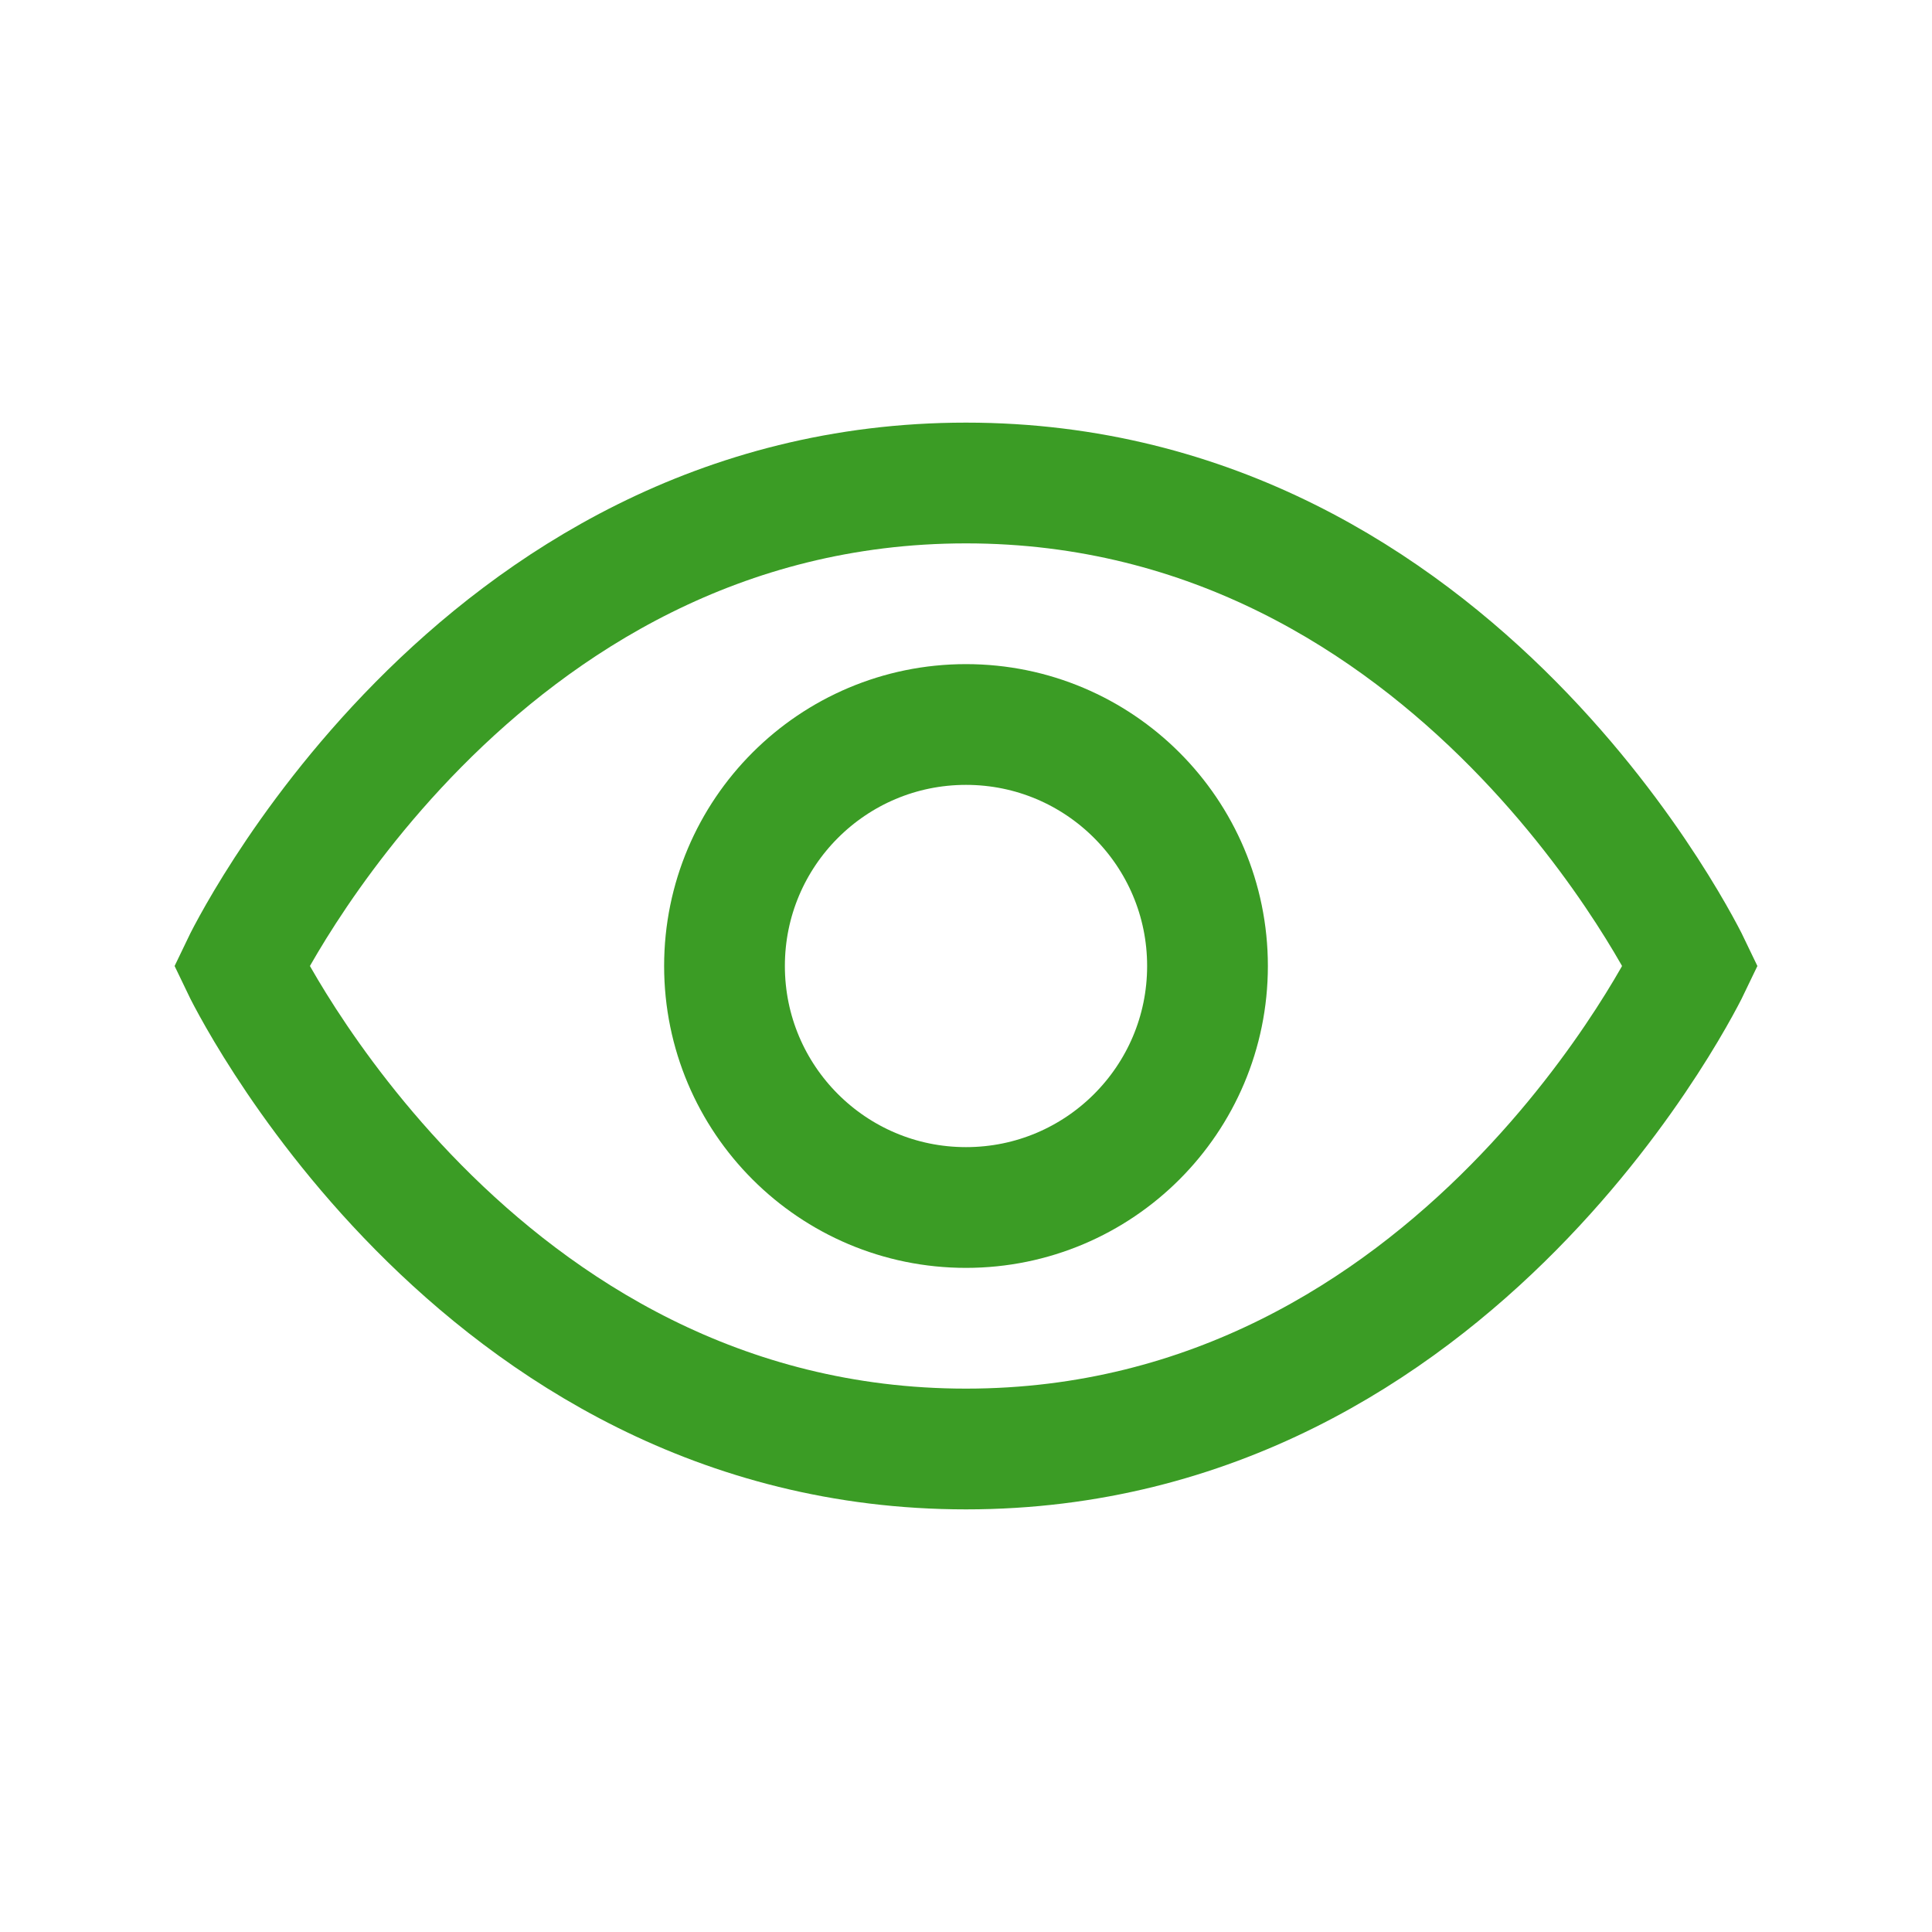
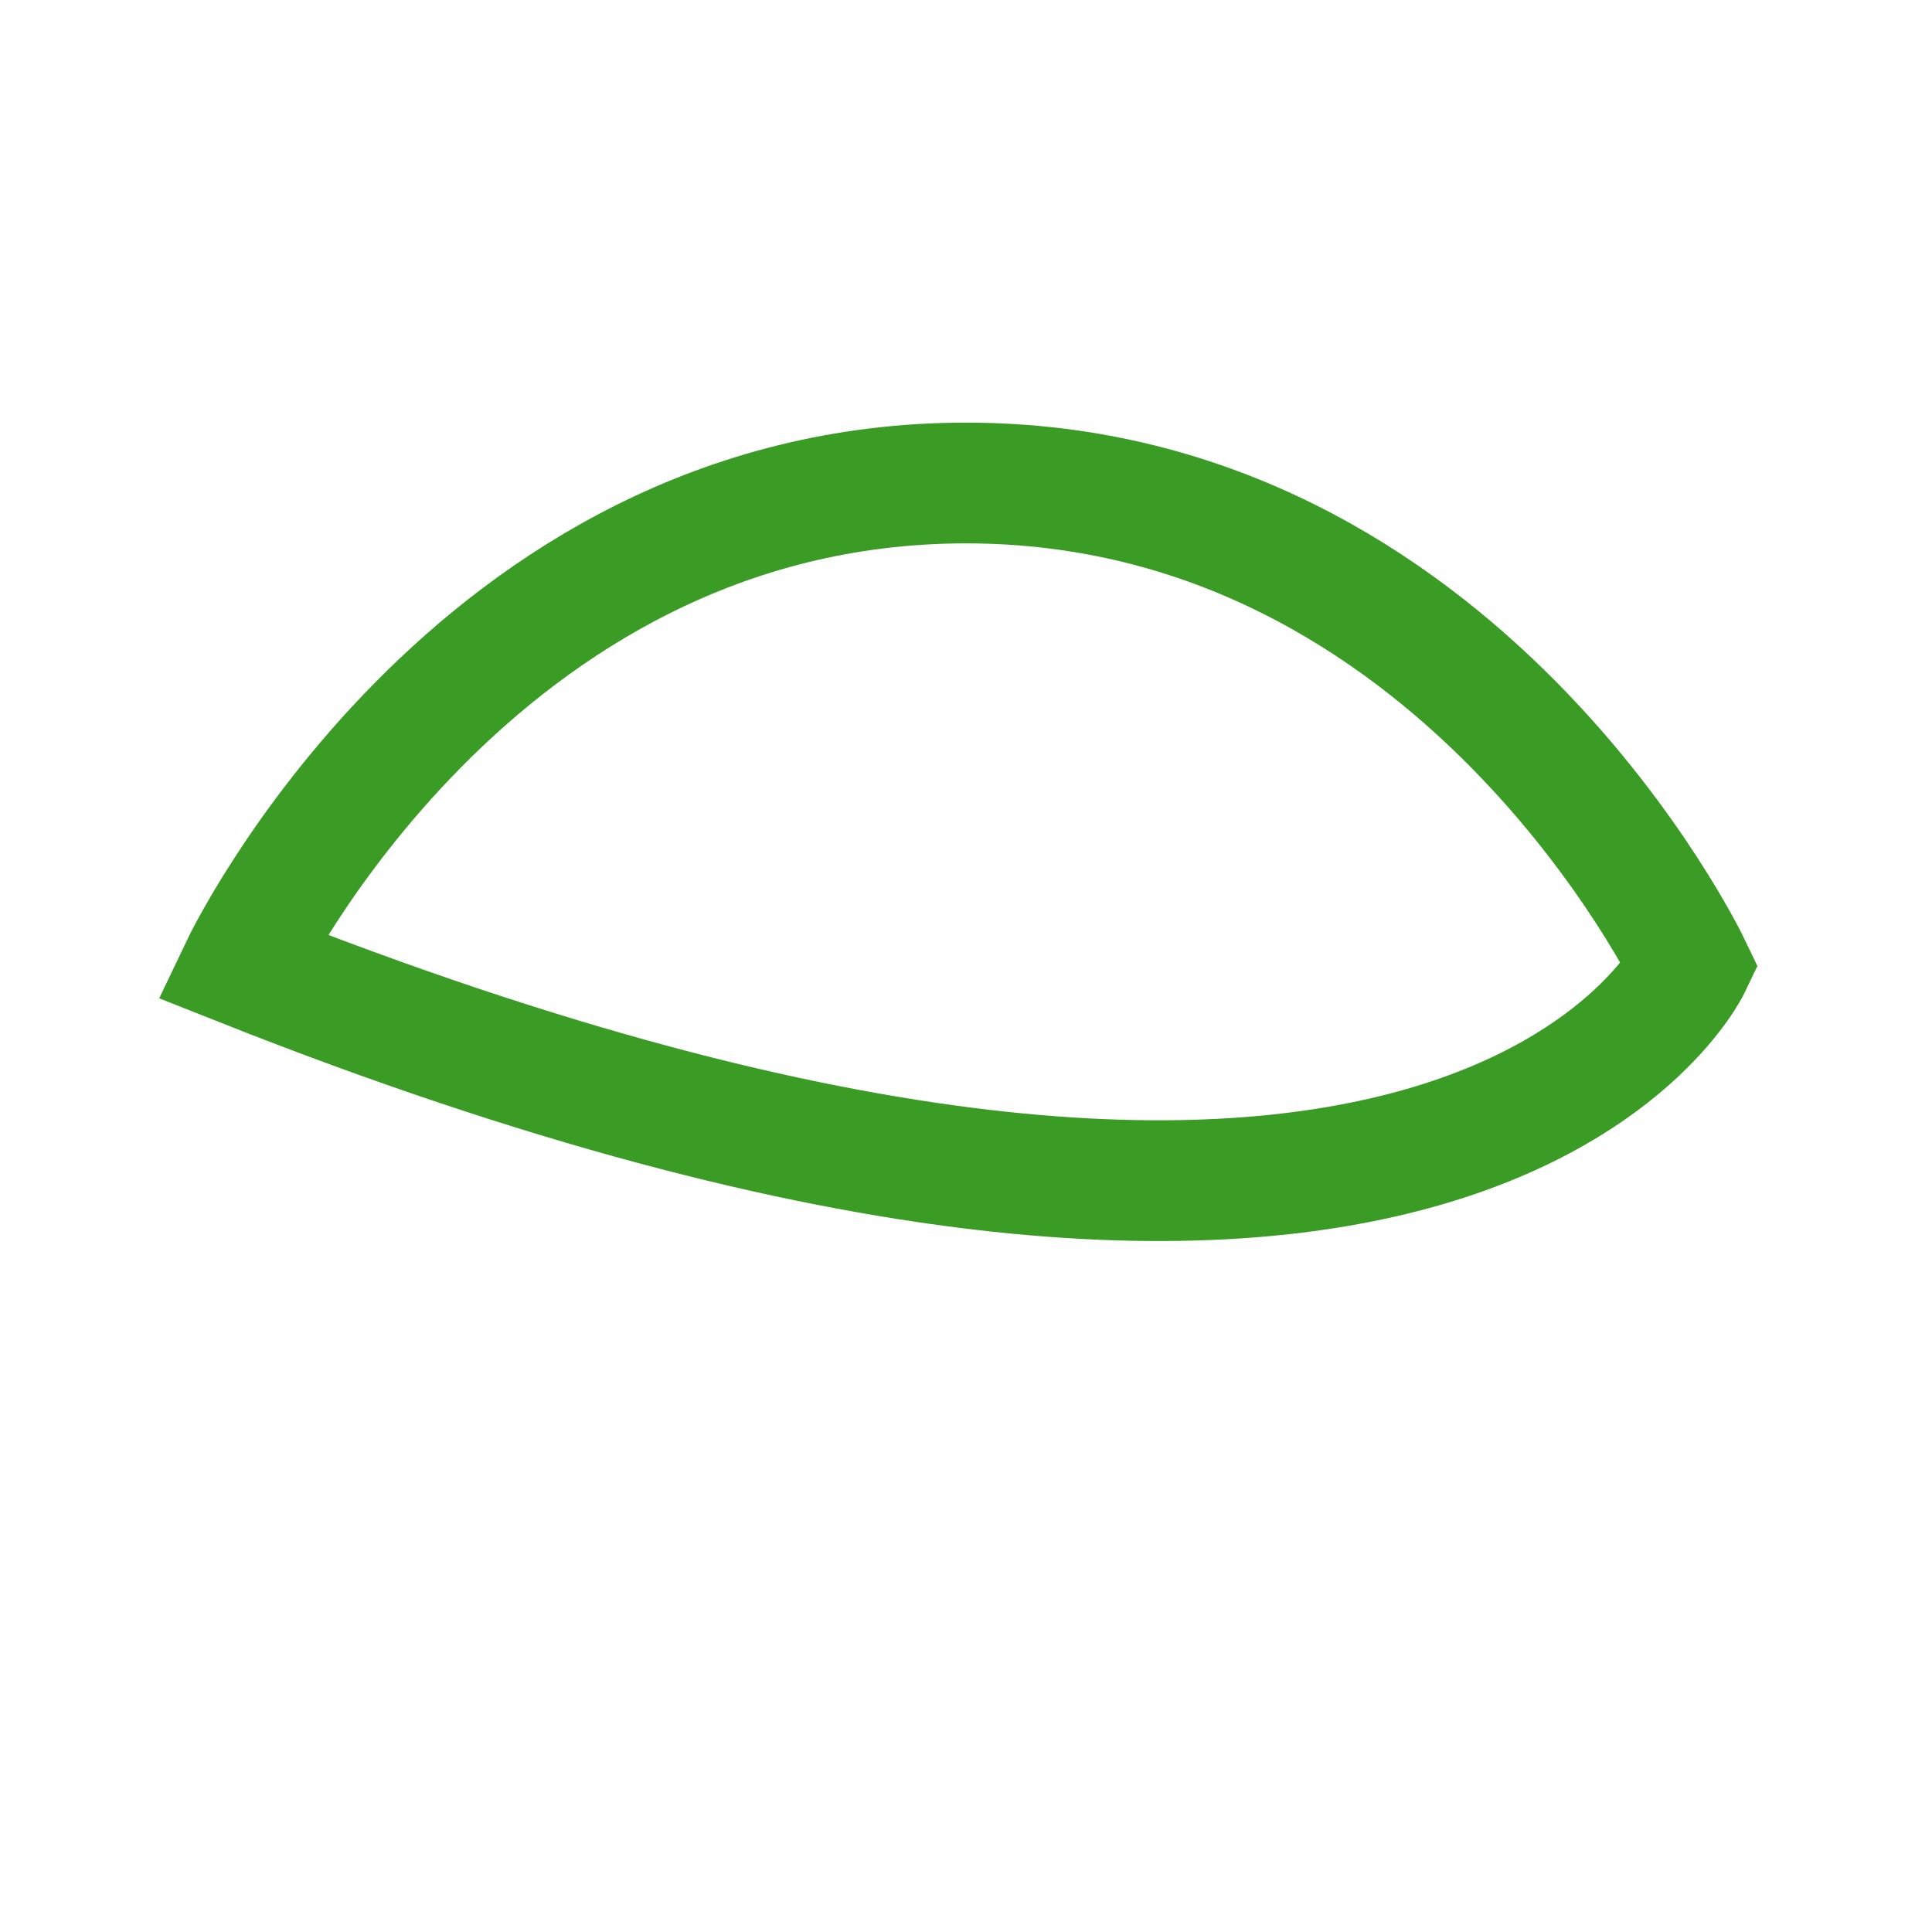
<svg xmlns="http://www.w3.org/2000/svg" width="32" height="32" viewBox="0 0 32 32" fill="none">
-   <path d="M16 8C7.818 8 4 16 4 16C4 16 7.818 24 16 24C24.182 24 28 16 28 16C28 16 24.182 8 16 8Z" stroke="#3B9C25" stroke-width="2" />
-   <ellipse cx="16" cy="16" rx="4" ry="4" stroke="#3B9C25" stroke-width="2" />
+   <path d="M16 8C7.818 8 4 16 4 16C24.182 24 28 16 28 16C28 16 24.182 8 16 8Z" stroke="#3B9C25" stroke-width="2" />
</svg>